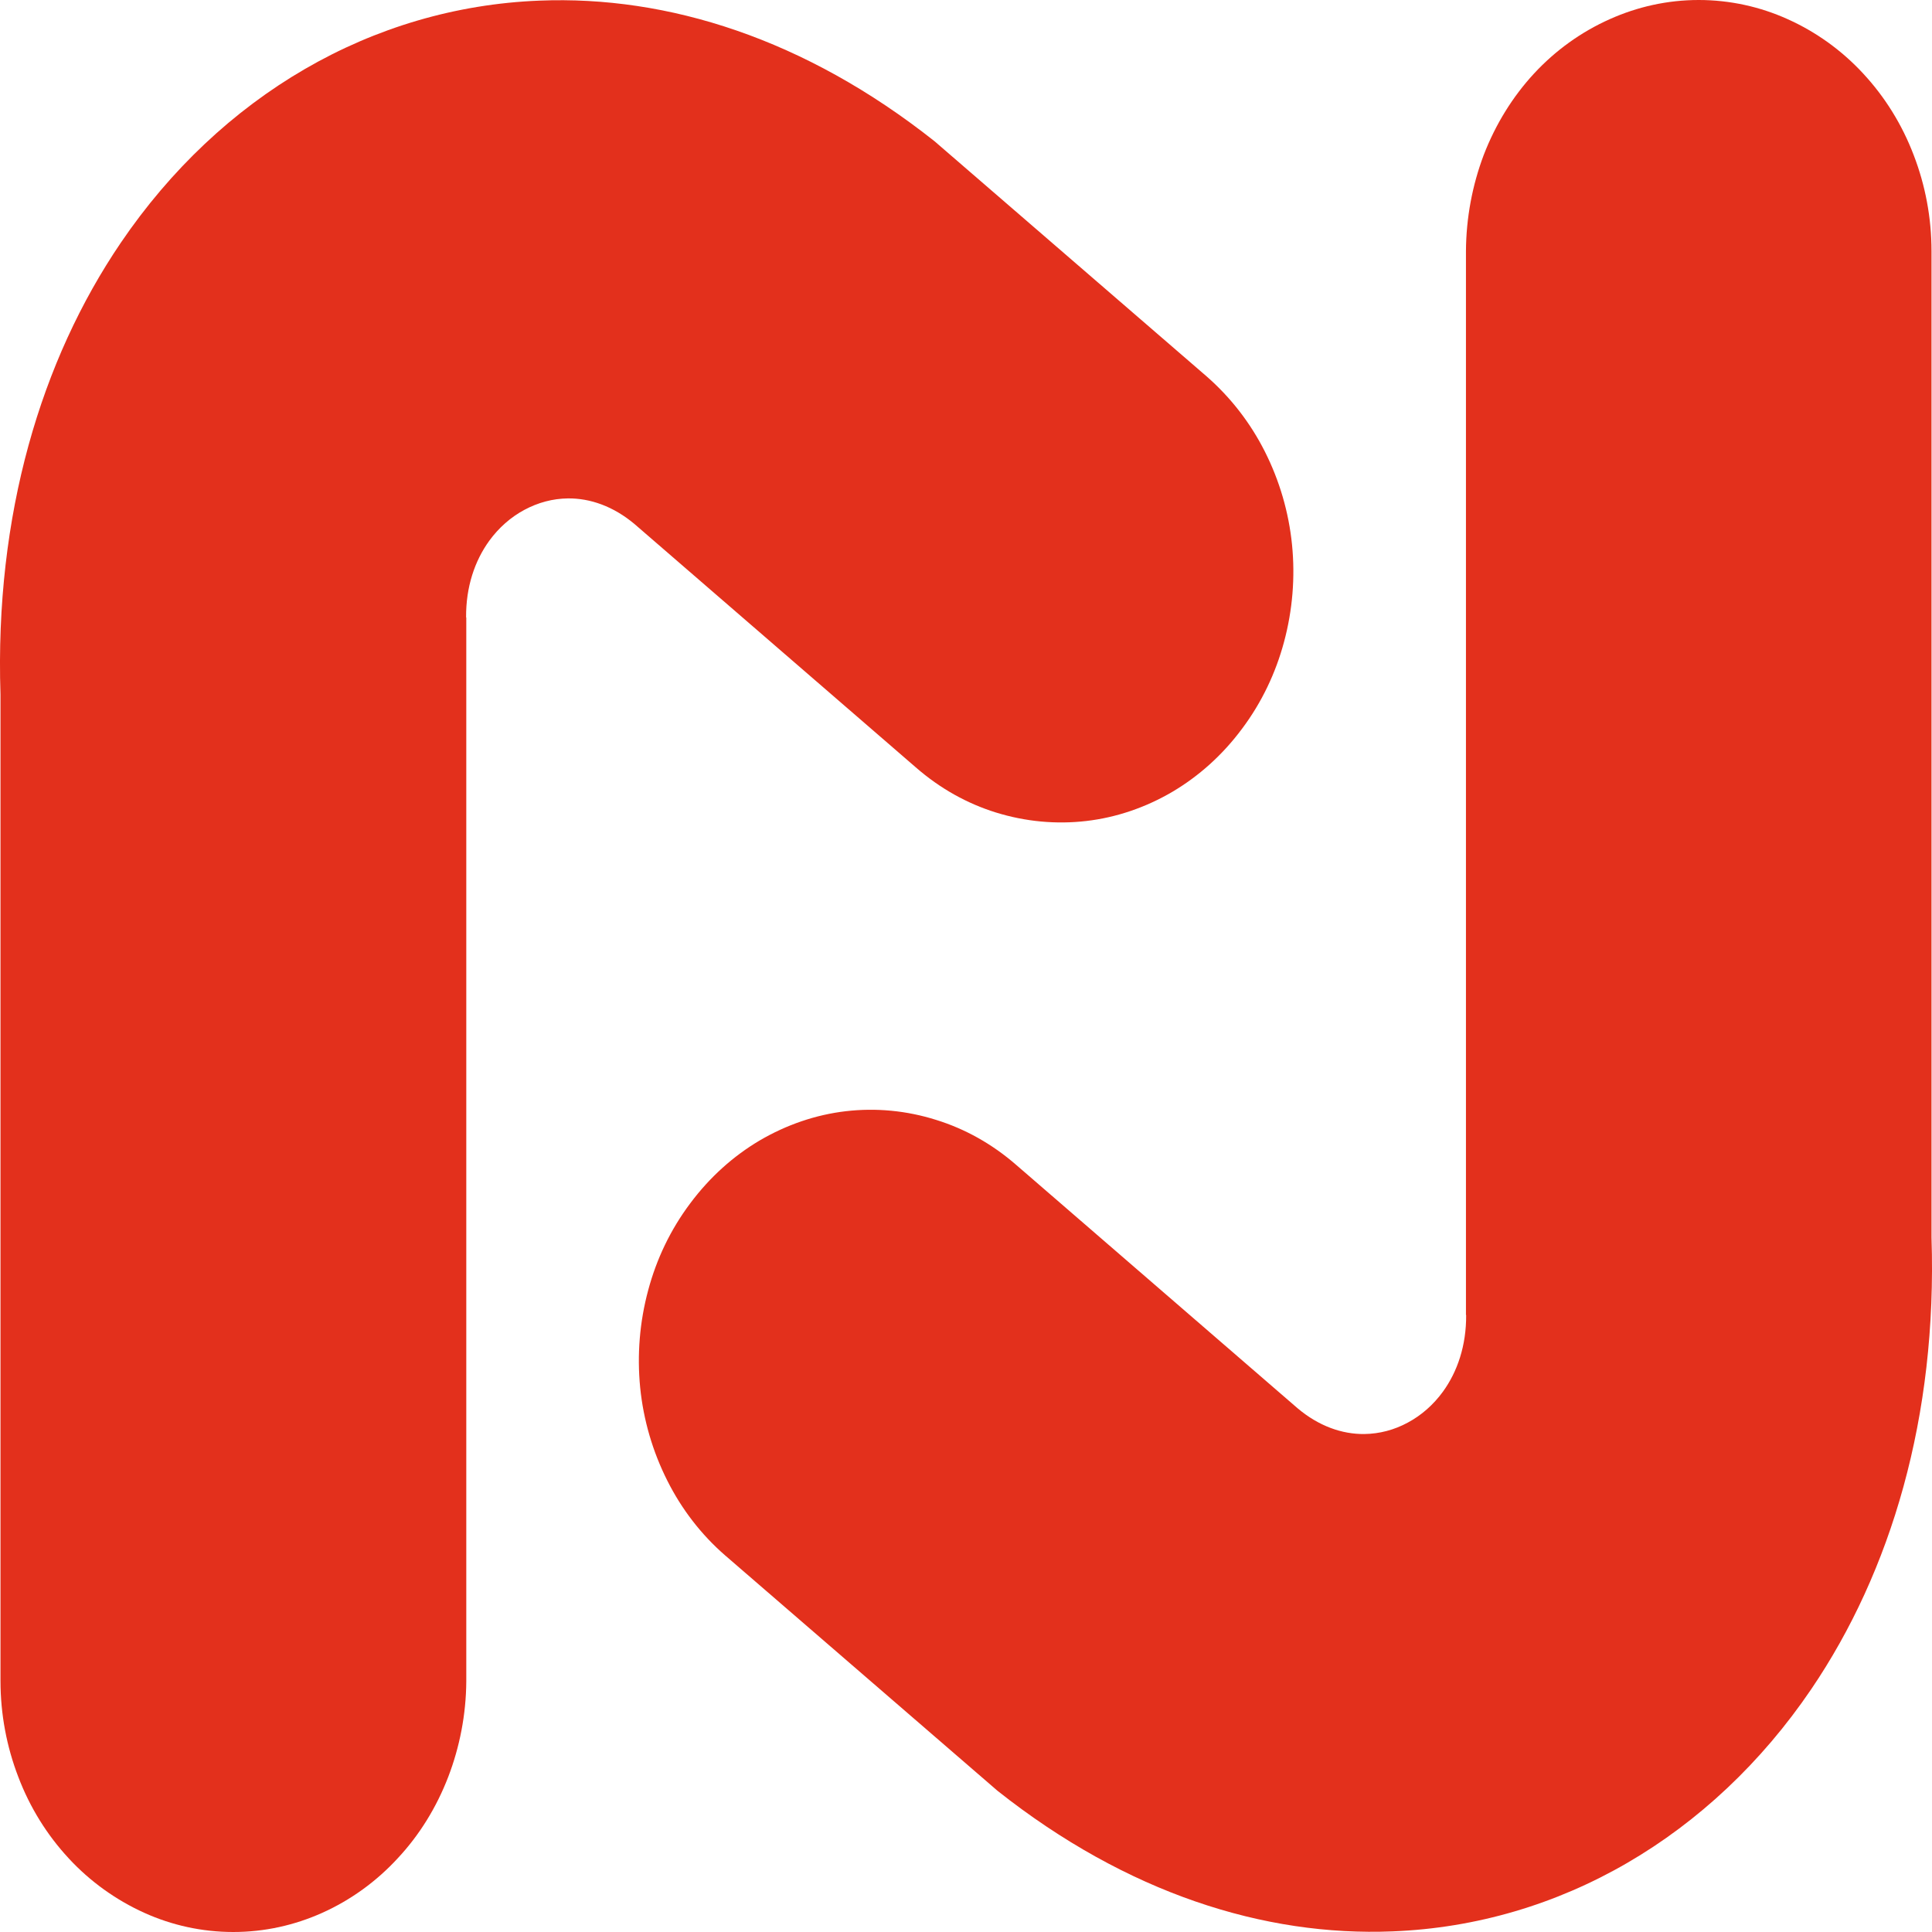
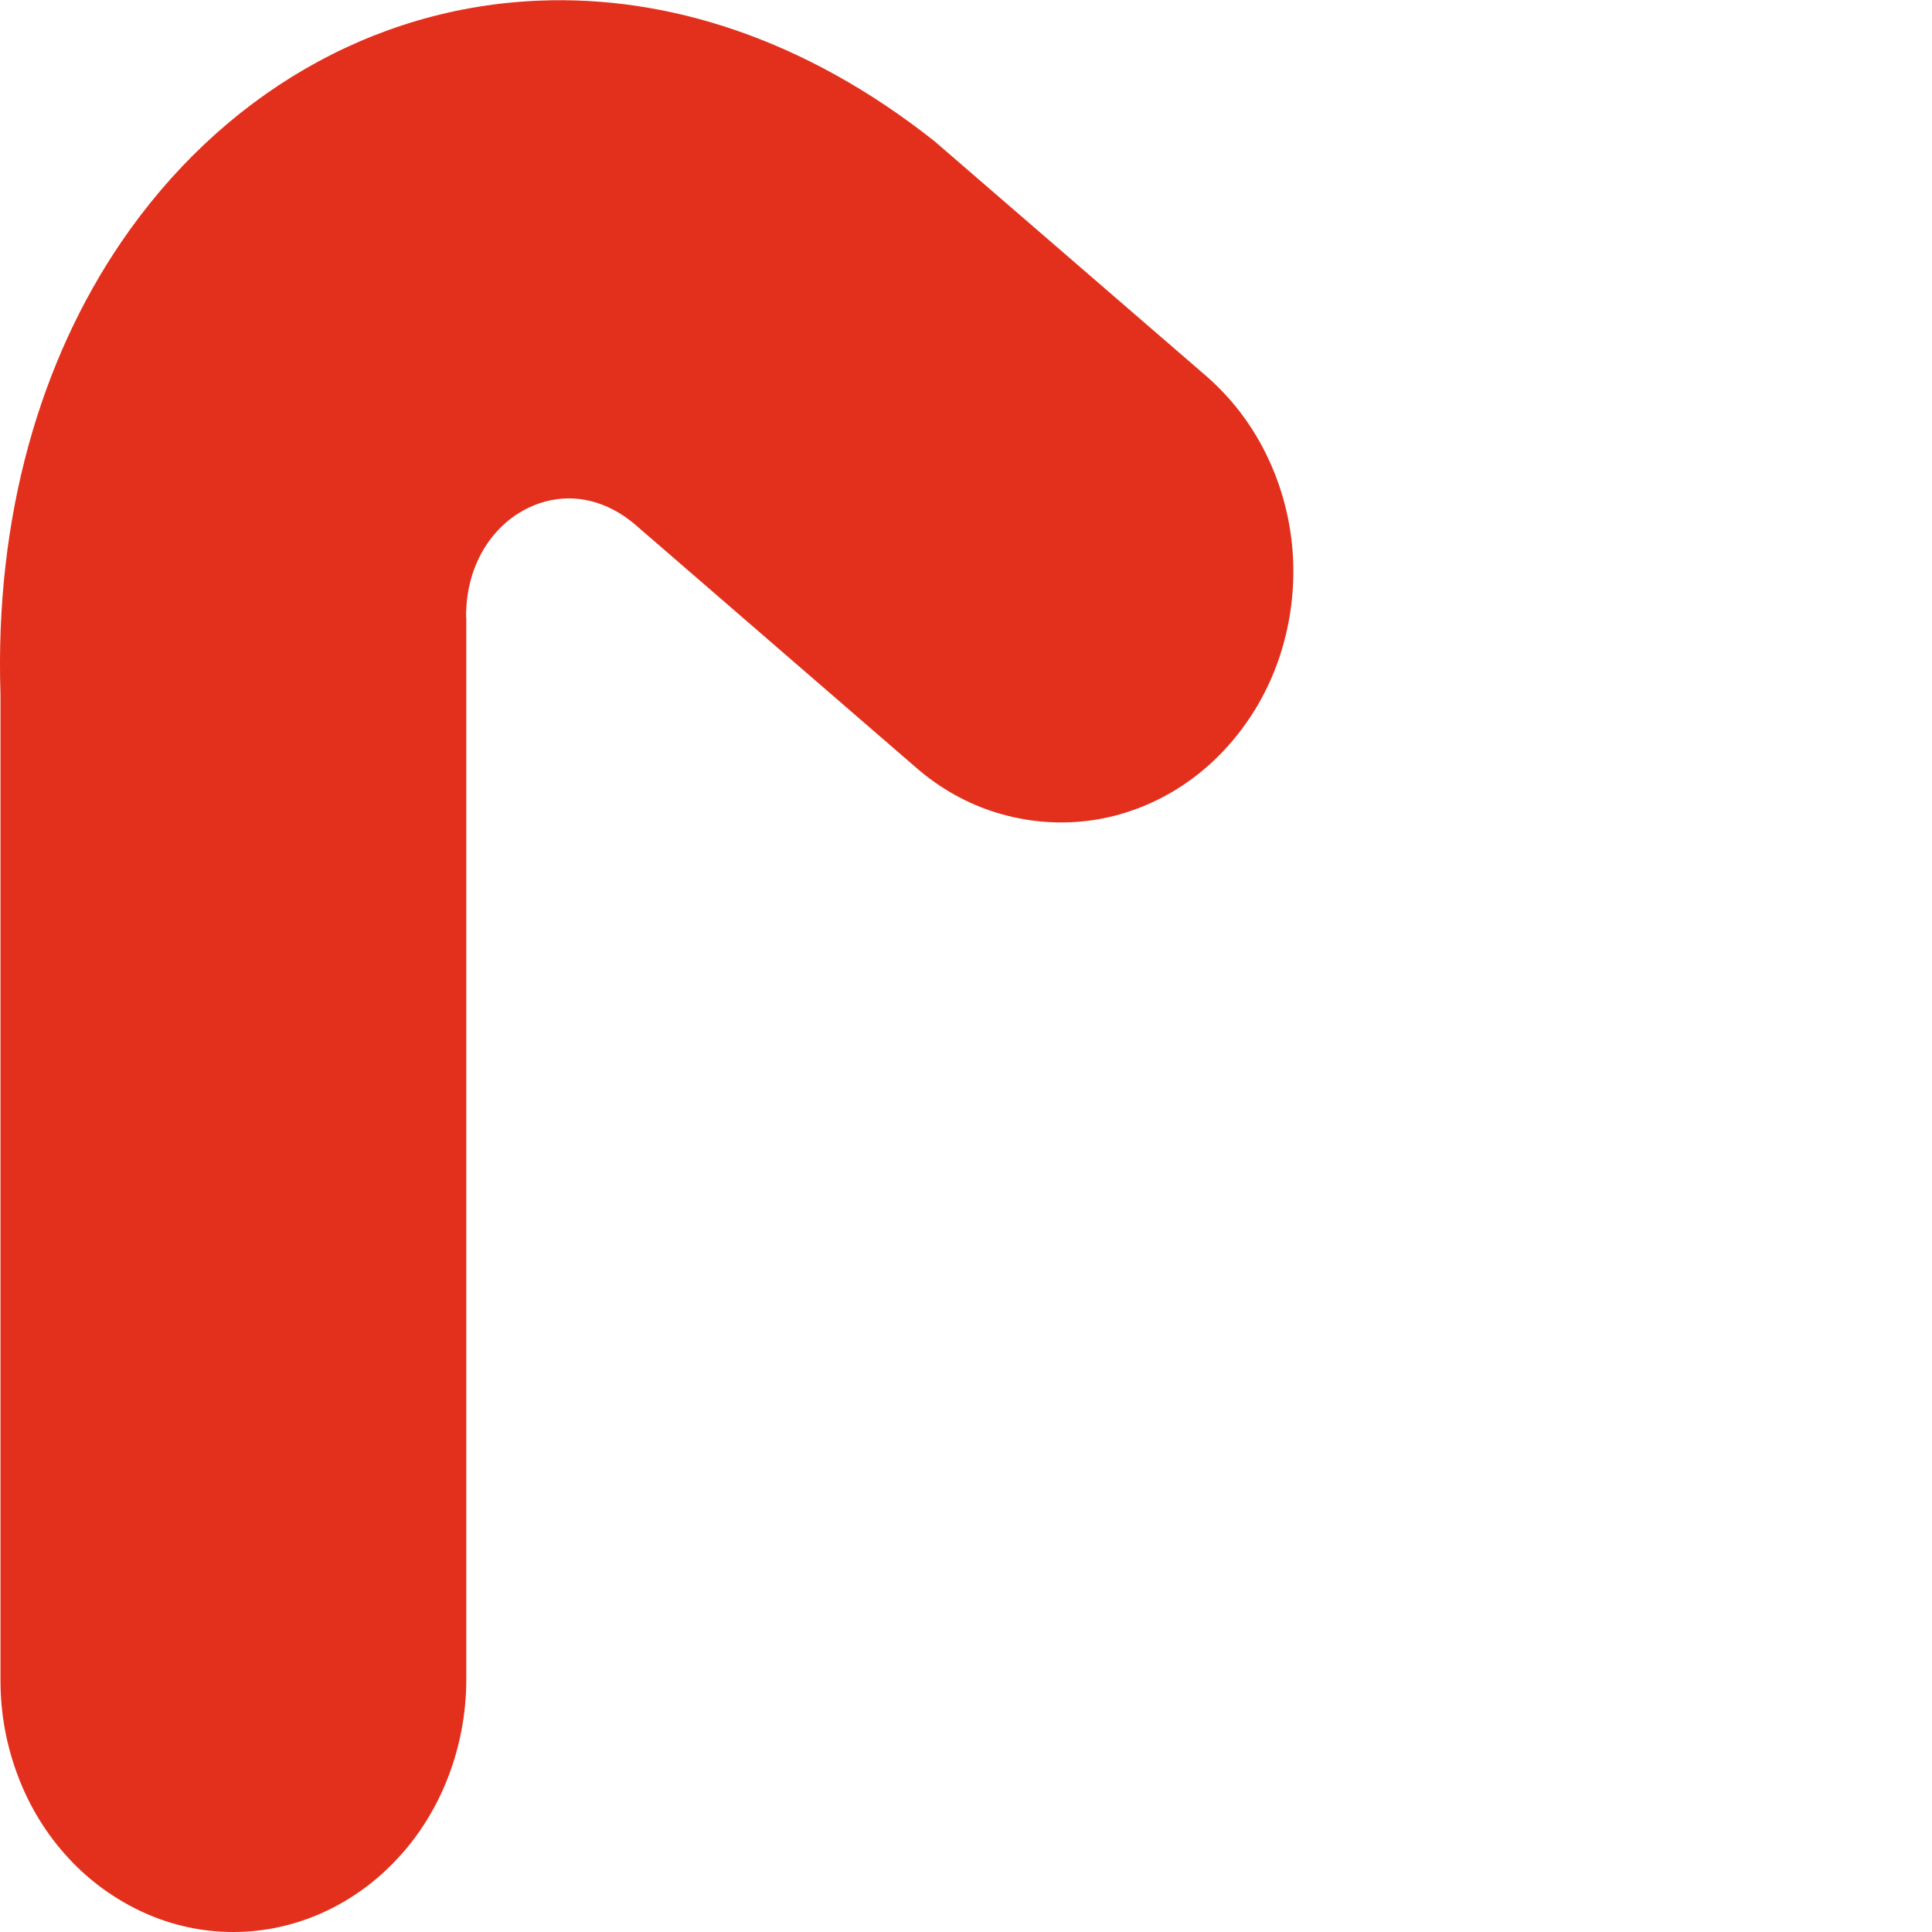
<svg xmlns="http://www.w3.org/2000/svg" width="40" height="40" viewBox="0 0 40 40" fill="none">
-   <path d="M30.718 3.211C30.964 2.572 31.319 2 31.761 1.522C32.203 1.045 32.733 0.662 33.33 0.396C33.902 0.14 34.523 0 35.17 0C35.817 0 36.443 0.14 37.01 0.396C37.603 0.662 38.133 1.045 38.575 1.522L38.579 1.527C39.022 2.004 39.38 2.576 39.623 3.216C39.86 3.833 39.99 4.504 39.99 5.202V25.623C40.111 29.335 39.151 32.541 37.499 34.974C36.468 36.492 35.166 37.712 33.693 38.568C32.22 39.424 30.567 39.919 28.832 39.987C26.174 40.095 23.332 39.198 20.653 37.077L15.019 32.208C14.514 31.771 14.11 31.24 13.818 30.659C13.513 30.055 13.321 29.398 13.254 28.727C13.188 28.055 13.242 27.371 13.421 26.709C13.592 26.069 13.88 25.461 14.289 24.916C14.698 24.367 15.186 23.934 15.725 23.614C16.284 23.286 16.893 23.078 17.515 23.006C18.137 22.934 18.771 22.993 19.384 23.187C19.977 23.371 20.54 23.682 21.045 24.123L26.862 29.154C27.304 29.528 27.788 29.695 28.247 29.69C28.56 29.686 28.869 29.605 29.149 29.452C29.428 29.303 29.679 29.082 29.875 28.812C30.175 28.398 30.359 27.857 30.355 27.227L30.351 27.222V5.202C30.355 4.504 30.484 3.833 30.718 3.211Z" fill="#E3301C" />
  <path d="M9.282 36.784C9.036 37.424 8.681 37.996 8.235 38.473C7.797 38.95 7.263 39.338 6.67 39.604C6.098 39.86 5.477 40 4.83 40C4.183 40 3.557 39.86 2.99 39.604C2.401 39.338 1.867 38.955 1.425 38.478L1.421 38.473C0.978 37.996 0.619 37.424 0.377 36.784C0.14 36.167 0.01 35.496 0.01 34.798V14.377C-0.111 10.661 0.849 7.458 2.501 5.026C3.532 3.508 4.834 2.288 6.307 1.432C7.78 0.576 9.433 0.081 11.168 0.013C13.826 -0.095 16.668 0.802 19.347 2.923L24.981 7.792C25.485 8.233 25.89 8.76 26.186 9.346C26.491 9.949 26.683 10.607 26.75 11.278C26.817 11.949 26.762 12.634 26.583 13.296C26.412 13.931 26.124 14.543 25.715 15.088C25.306 15.638 24.818 16.07 24.279 16.39C23.72 16.719 23.111 16.926 22.489 16.998C21.868 17.07 21.233 17.012 20.62 16.822C20.027 16.638 19.464 16.327 18.959 15.886L13.142 10.854C12.7 10.481 12.216 10.314 11.757 10.319C11.444 10.323 11.139 10.404 10.855 10.557C10.576 10.706 10.325 10.927 10.129 11.197C9.829 11.611 9.645 12.152 9.65 12.782L9.654 12.787V34.807C9.65 35.5 9.516 36.172 9.282 36.784Z" fill="#E3301C" />
</svg>